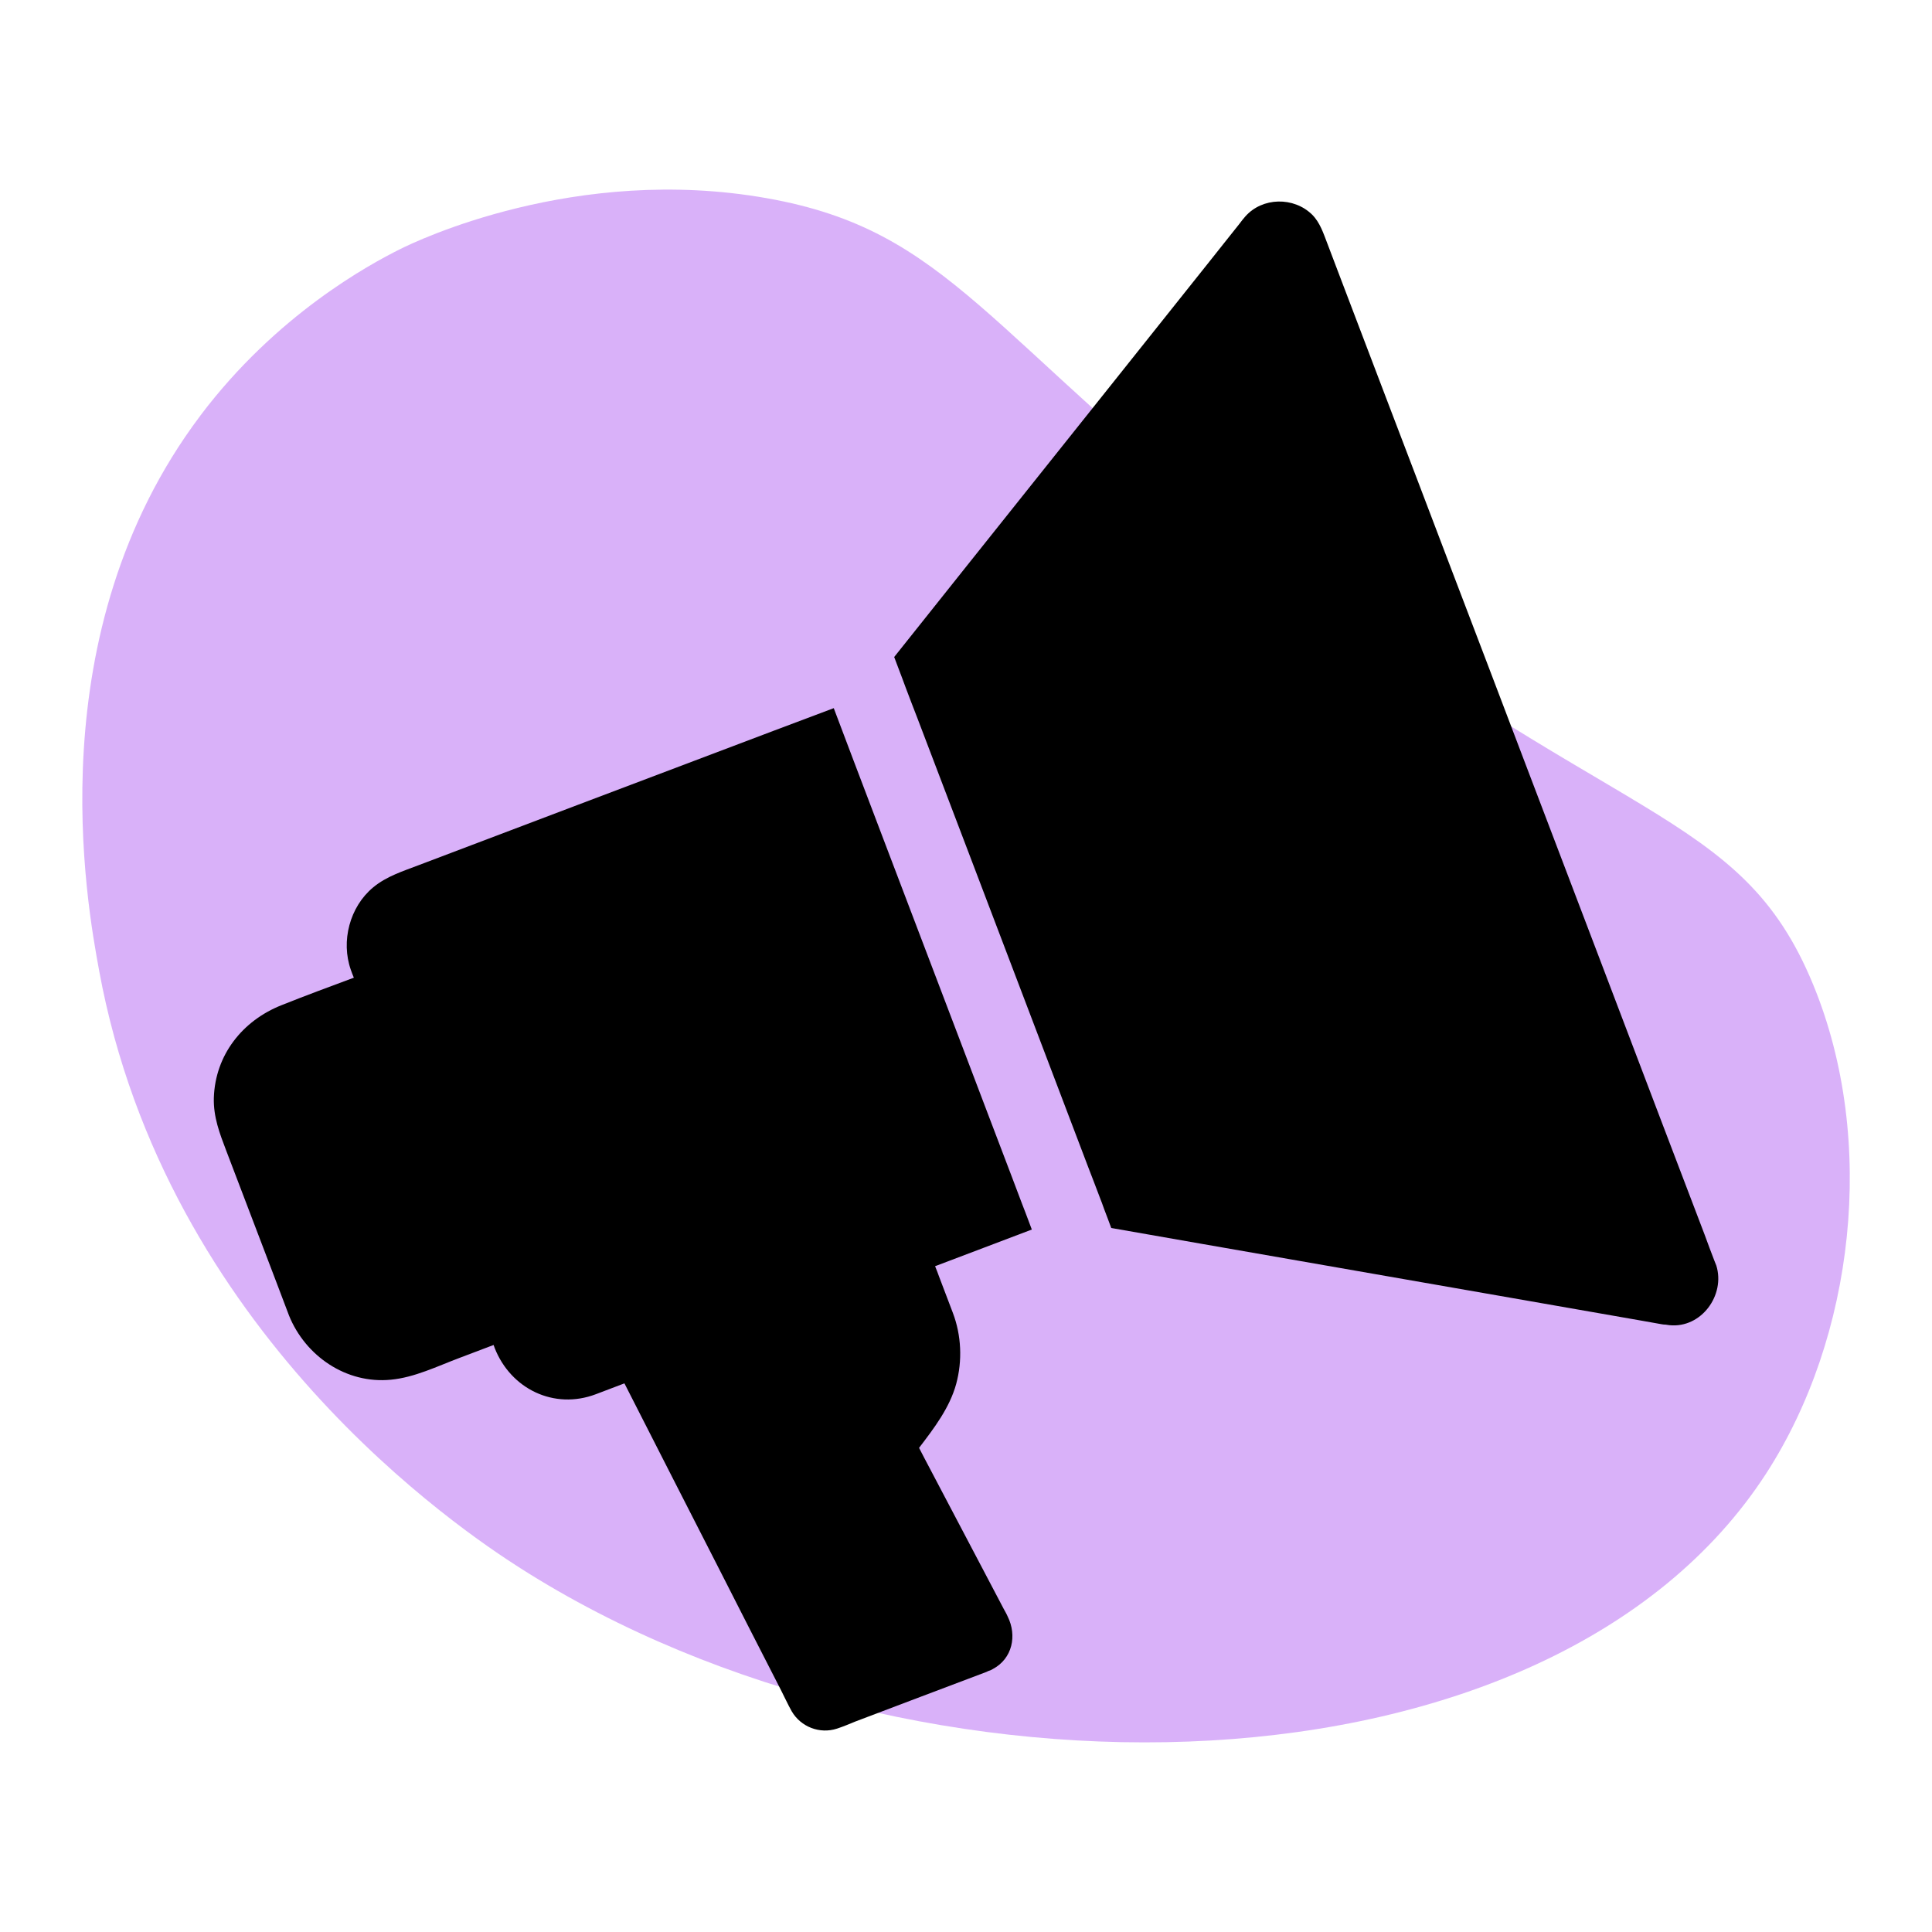
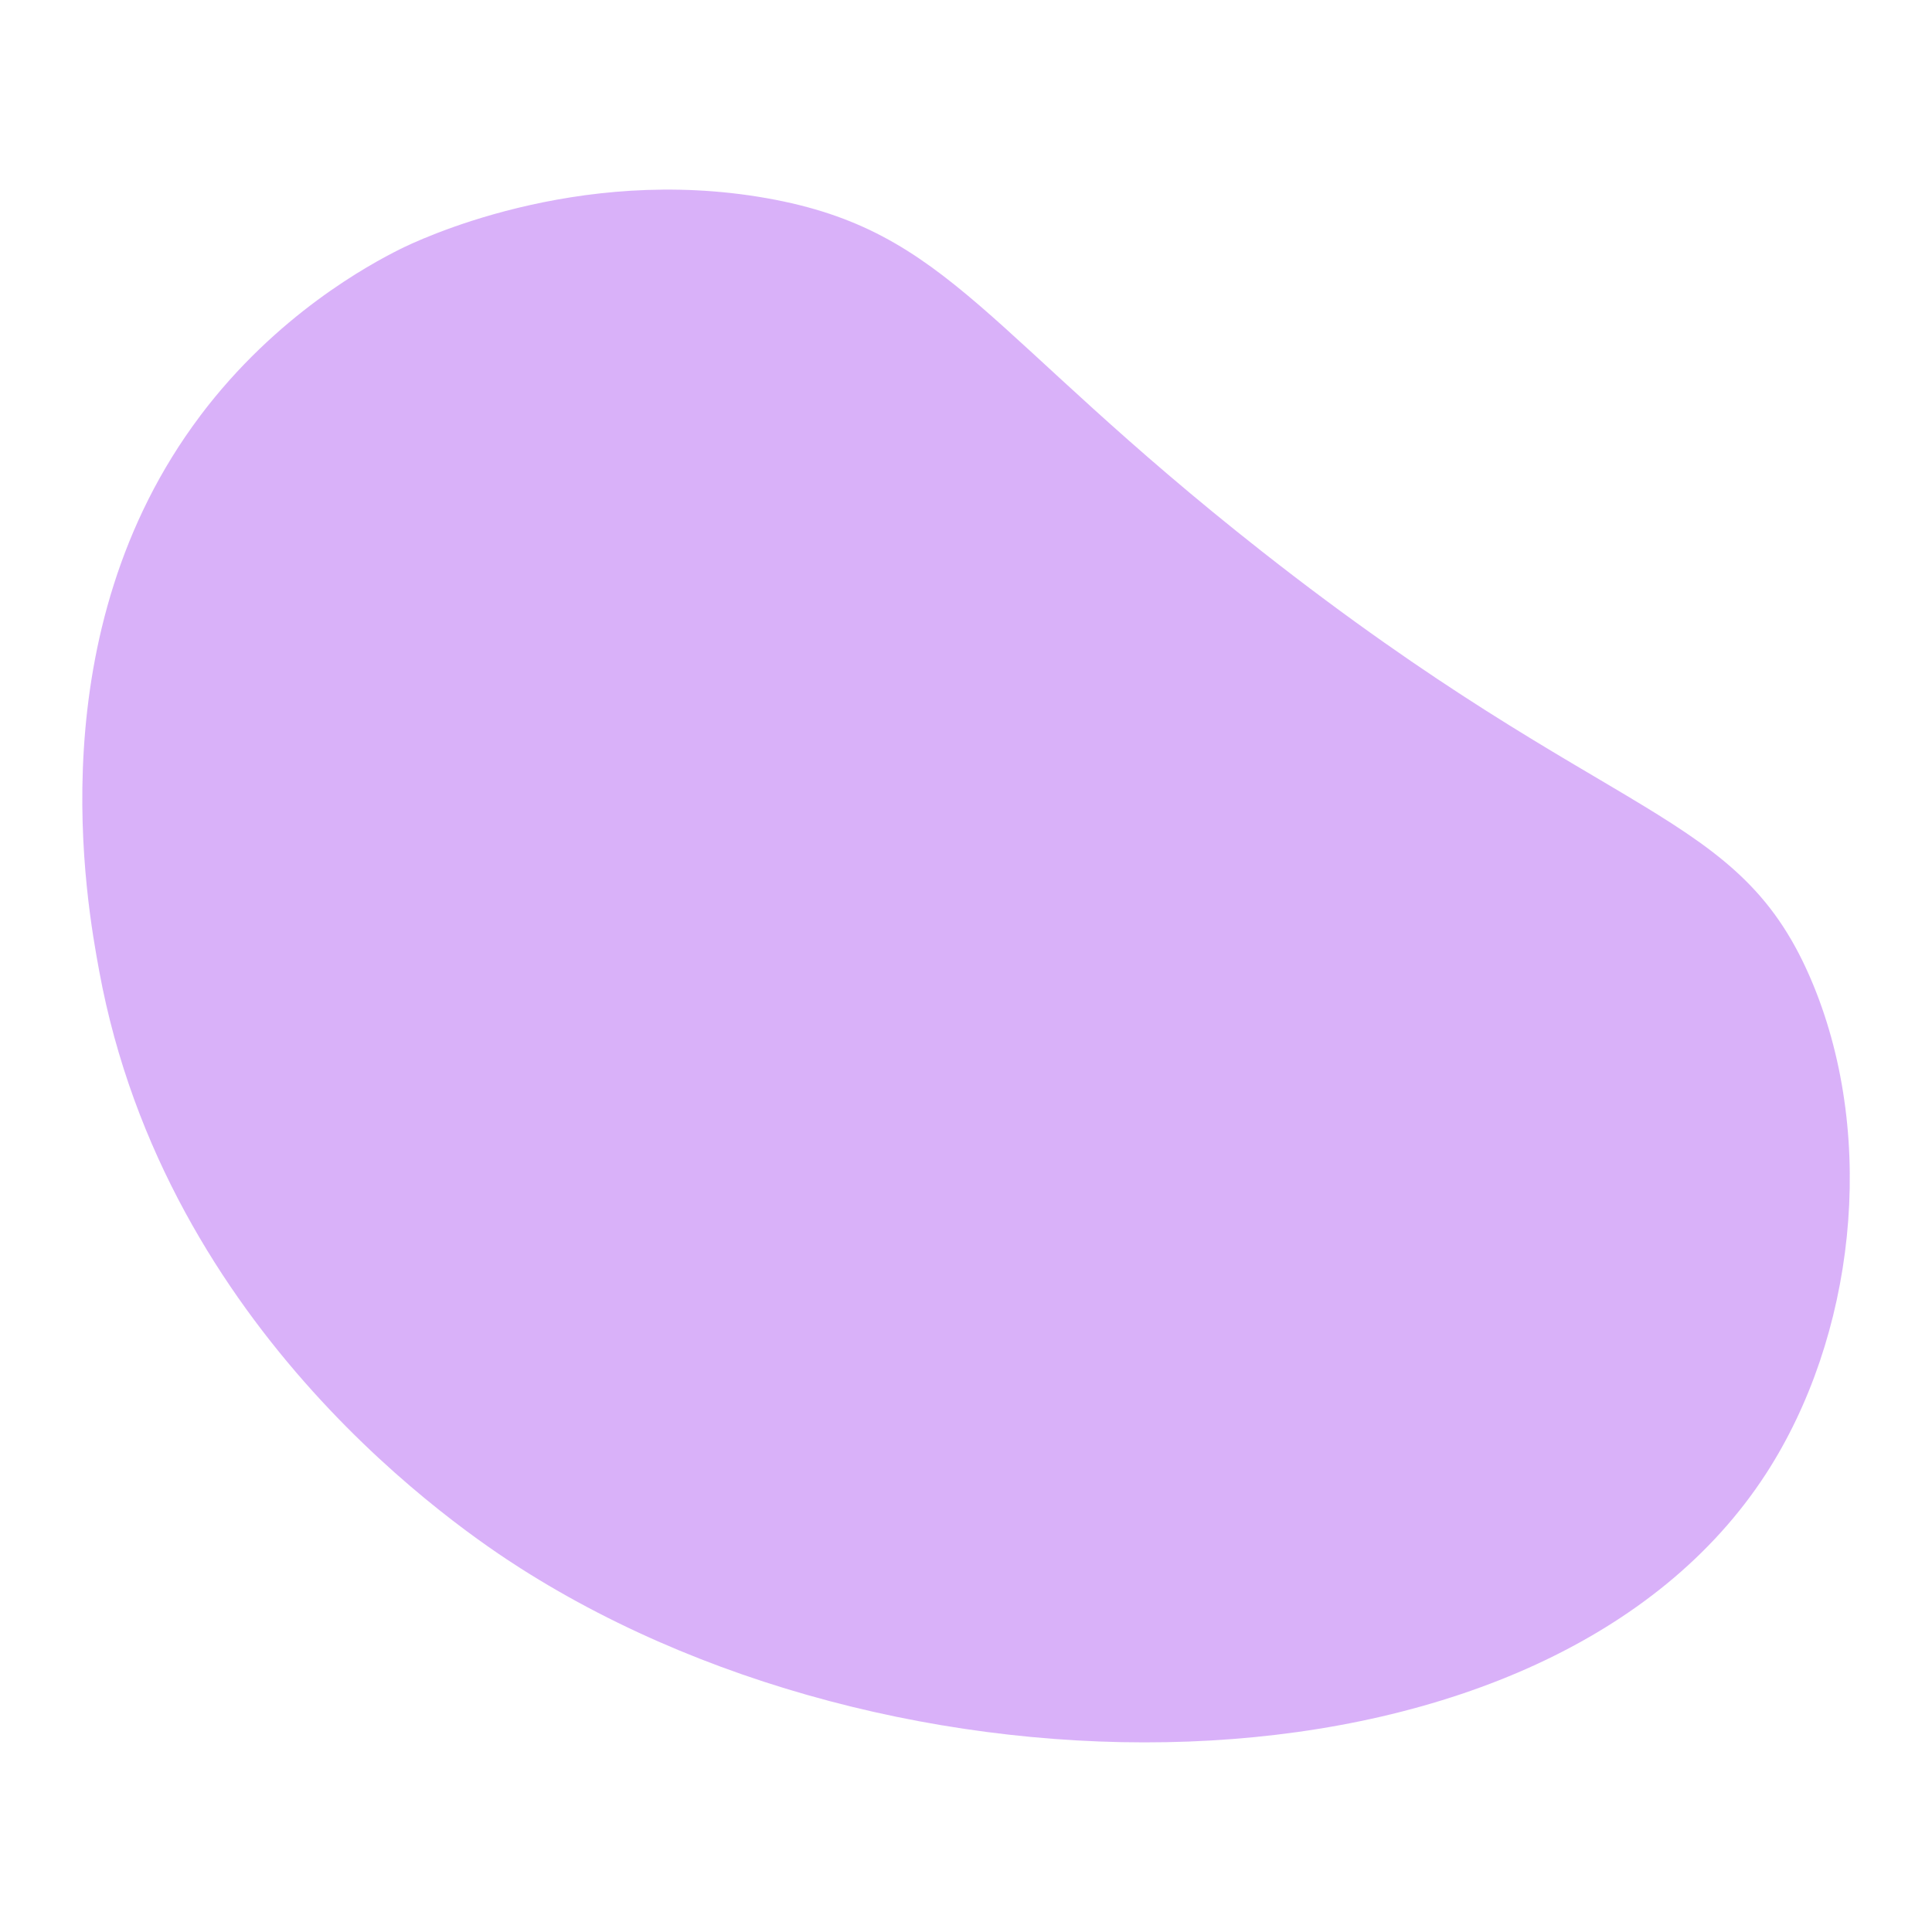
<svg xmlns="http://www.w3.org/2000/svg" id="Layer_2" data-name="Layer 2" viewBox="0 0 539.01 539.01">
  <defs>
    <style> .cls-1 { fill: none; } .cls-2 { fill: #b564f4; opacity: .5; } </style>
  </defs>
  <g id="Layer_1-2" data-name="Layer 1">
    <g>
      <rect class="cls-1" width="539.01" height="539.01" />
      <path class="cls-2" d="M55.85,116.01c21.25-28.23,47.15-42.19,55.79-46.51,4.32-2.16,48.83-23.69,102.31-14.2,51.2,9.08,60.8,37.77,138.1,98.53,98.39,77.35,133.37,71.07,153.87,121.02,17.81,43.4,11.44,98.25-13.21,136.29-60.29,93.03-237.13,96.69-347.45,26.42-16.51-10.51-98.97-65.67-117.58-166.64-3.46-18.79-17.4-94.36,28.18-154.91Z" />
      <g>
-         <path d="M279.95,448.72c-2.04-3.86-4.08-7.78-6.12-11.64-5.34-10.12-10.67-20.31-16.01-30.42-.48-.89-.93-1.83-1.41-2.72,4.19-5.48,8.52-11.16,10.35-17.8,1.77-6.52,1.47-13.58-.93-19.89-1.26-3.35-2.55-6.67-3.81-10.02-.36-.99-.72-1.98-1.14-2.97,9-3.38,17.99-6.84,26.99-10.23-.57-1.52-1.14-3.08-1.73-4.6-.36-.89-.69-1.77-1.05-2.72-.93-2.45-1.83-4.85-2.76-7.3-4.77-12.57-9.57-25.1-14.33-37.69-6.96-18.27-13.92-36.58-20.87-54.86-2.97-7.87-6.02-15.82-9-23.69-.93-2.45-1.83-4.85-2.76-7.3-.93-2.45-1.83-4.85-2.76-7.3l-16.64,6.26c-18.36,6.94-36.67,13.88-55.03,20.82-14.64,5.53-29.3,11.12-43.96,16.66-4.5,1.73-9.11,3.14-12.87,6.26-6.54,5.42-9.05,15.02-6.23,23.01.27.72.51,1.46.84,2.19-6.75,2.51-13.5,5-20.15,7.66-10.94,4.32-18.53,13.92-18.91,25.86-.15,5.32,1.62,9.93,3.45,14.72,4.65,12.21,9.32,24.43,13.97,36.64,1.2,3.14,2.36,6.26,3.56,9.39,4.56,11.27,15.95,19.11,28.4,17.89,6.65-.63,12.98-3.77,19.2-6.1,3.15-1.2,6.27-2.4,9.47-3.59.1.27.21.57.3.84,4.5,11.43,16.58,17.32,28.25,12.89,2.67-.99,5.28-2.03,7.95-3.02,8.84,17.38,17.69,34.7,26.57,52.08,5.64,11.12,11.3,22.17,17,33.29,1.05,2.03,1.98,4.13,3.09,6.1,2.55,4.39,7.85,6.43,12.66,4.85,1.73-.57,3.35-1.25,5.01-1.94,12.18-4.6,24.32-9.24,36.52-13.82.21-.06.36-.15.57-.27.48-.15.9-.3,1.32-.57,5.55-2.93,6.81-9.39,4.19-14.66-.3-.72-.78-1.52-1.2-2.3l.02.02Z" />
-         <path d="M478.82,353.04c-.15-.42-.3-.78-.48-1.2-.93-2.45-1.89-4.91-2.76-7.36-3.93-10.29-7.85-20.61-11.78-30.9-5.85-15.34-11.67-30.75-17.52-46.09-6.9-18.1-13.76-36.16-20.66-54.27-6.9-18.22-13.86-36.43-20.78-54.59-6.06-16.03-12.18-31.98-18.26-47.95-4.29-11.22-8.52-22.44-12.81-33.65-1.14-3.02-2.31-6.05-3.45-9.09-1.11-2.87-2.04-5.84-4.23-8.04-5.13-5.06-13.92-4.91-18.68.51-.57.63-1.11,1.35-1.62,2.03-2.76,3.5-5.6,7-8.37,10.53-10.26,12.89-20.57,25.78-30.82,38.67-12.08,15.14-24.17,30.33-36.26,45.46-6.96,8.71-13.91,17.47-20.87,26.2.72,1.98,1.52,3.97,2.25,5.95l.93,2.51c1.05,2.81,2.15,5.63,3.24,8.46,4.65,12.21,9.32,24.47,13.97,36.68,6.96,18.27,13.92,36.58,20.87,54.86,4.29,11.27,8.58,22.59,12.87,33.86,1.11,2.81,2.15,5.63,3.24,8.46.42,1.1.84,2.15,1.2,3.23.69,1.77,1.32,3.5,1.98,5.27.15.06.3.06.48.1,16.58,2.93,33.17,5.8,49.81,8.71,19.16,3.35,38.3,6.67,57.39,10.02,13.34,2.36,26.69,4.64,40.03,7,1.98.36,3.93.68,5.91,1.05.36.06.69.1,1.05.1.3.06.69.09,1.05.15,8.9.93,15.69-8.4,13.08-16.69v.02Z" />
-       </g>
+         </g>
    </g>
  </g>
</svg>